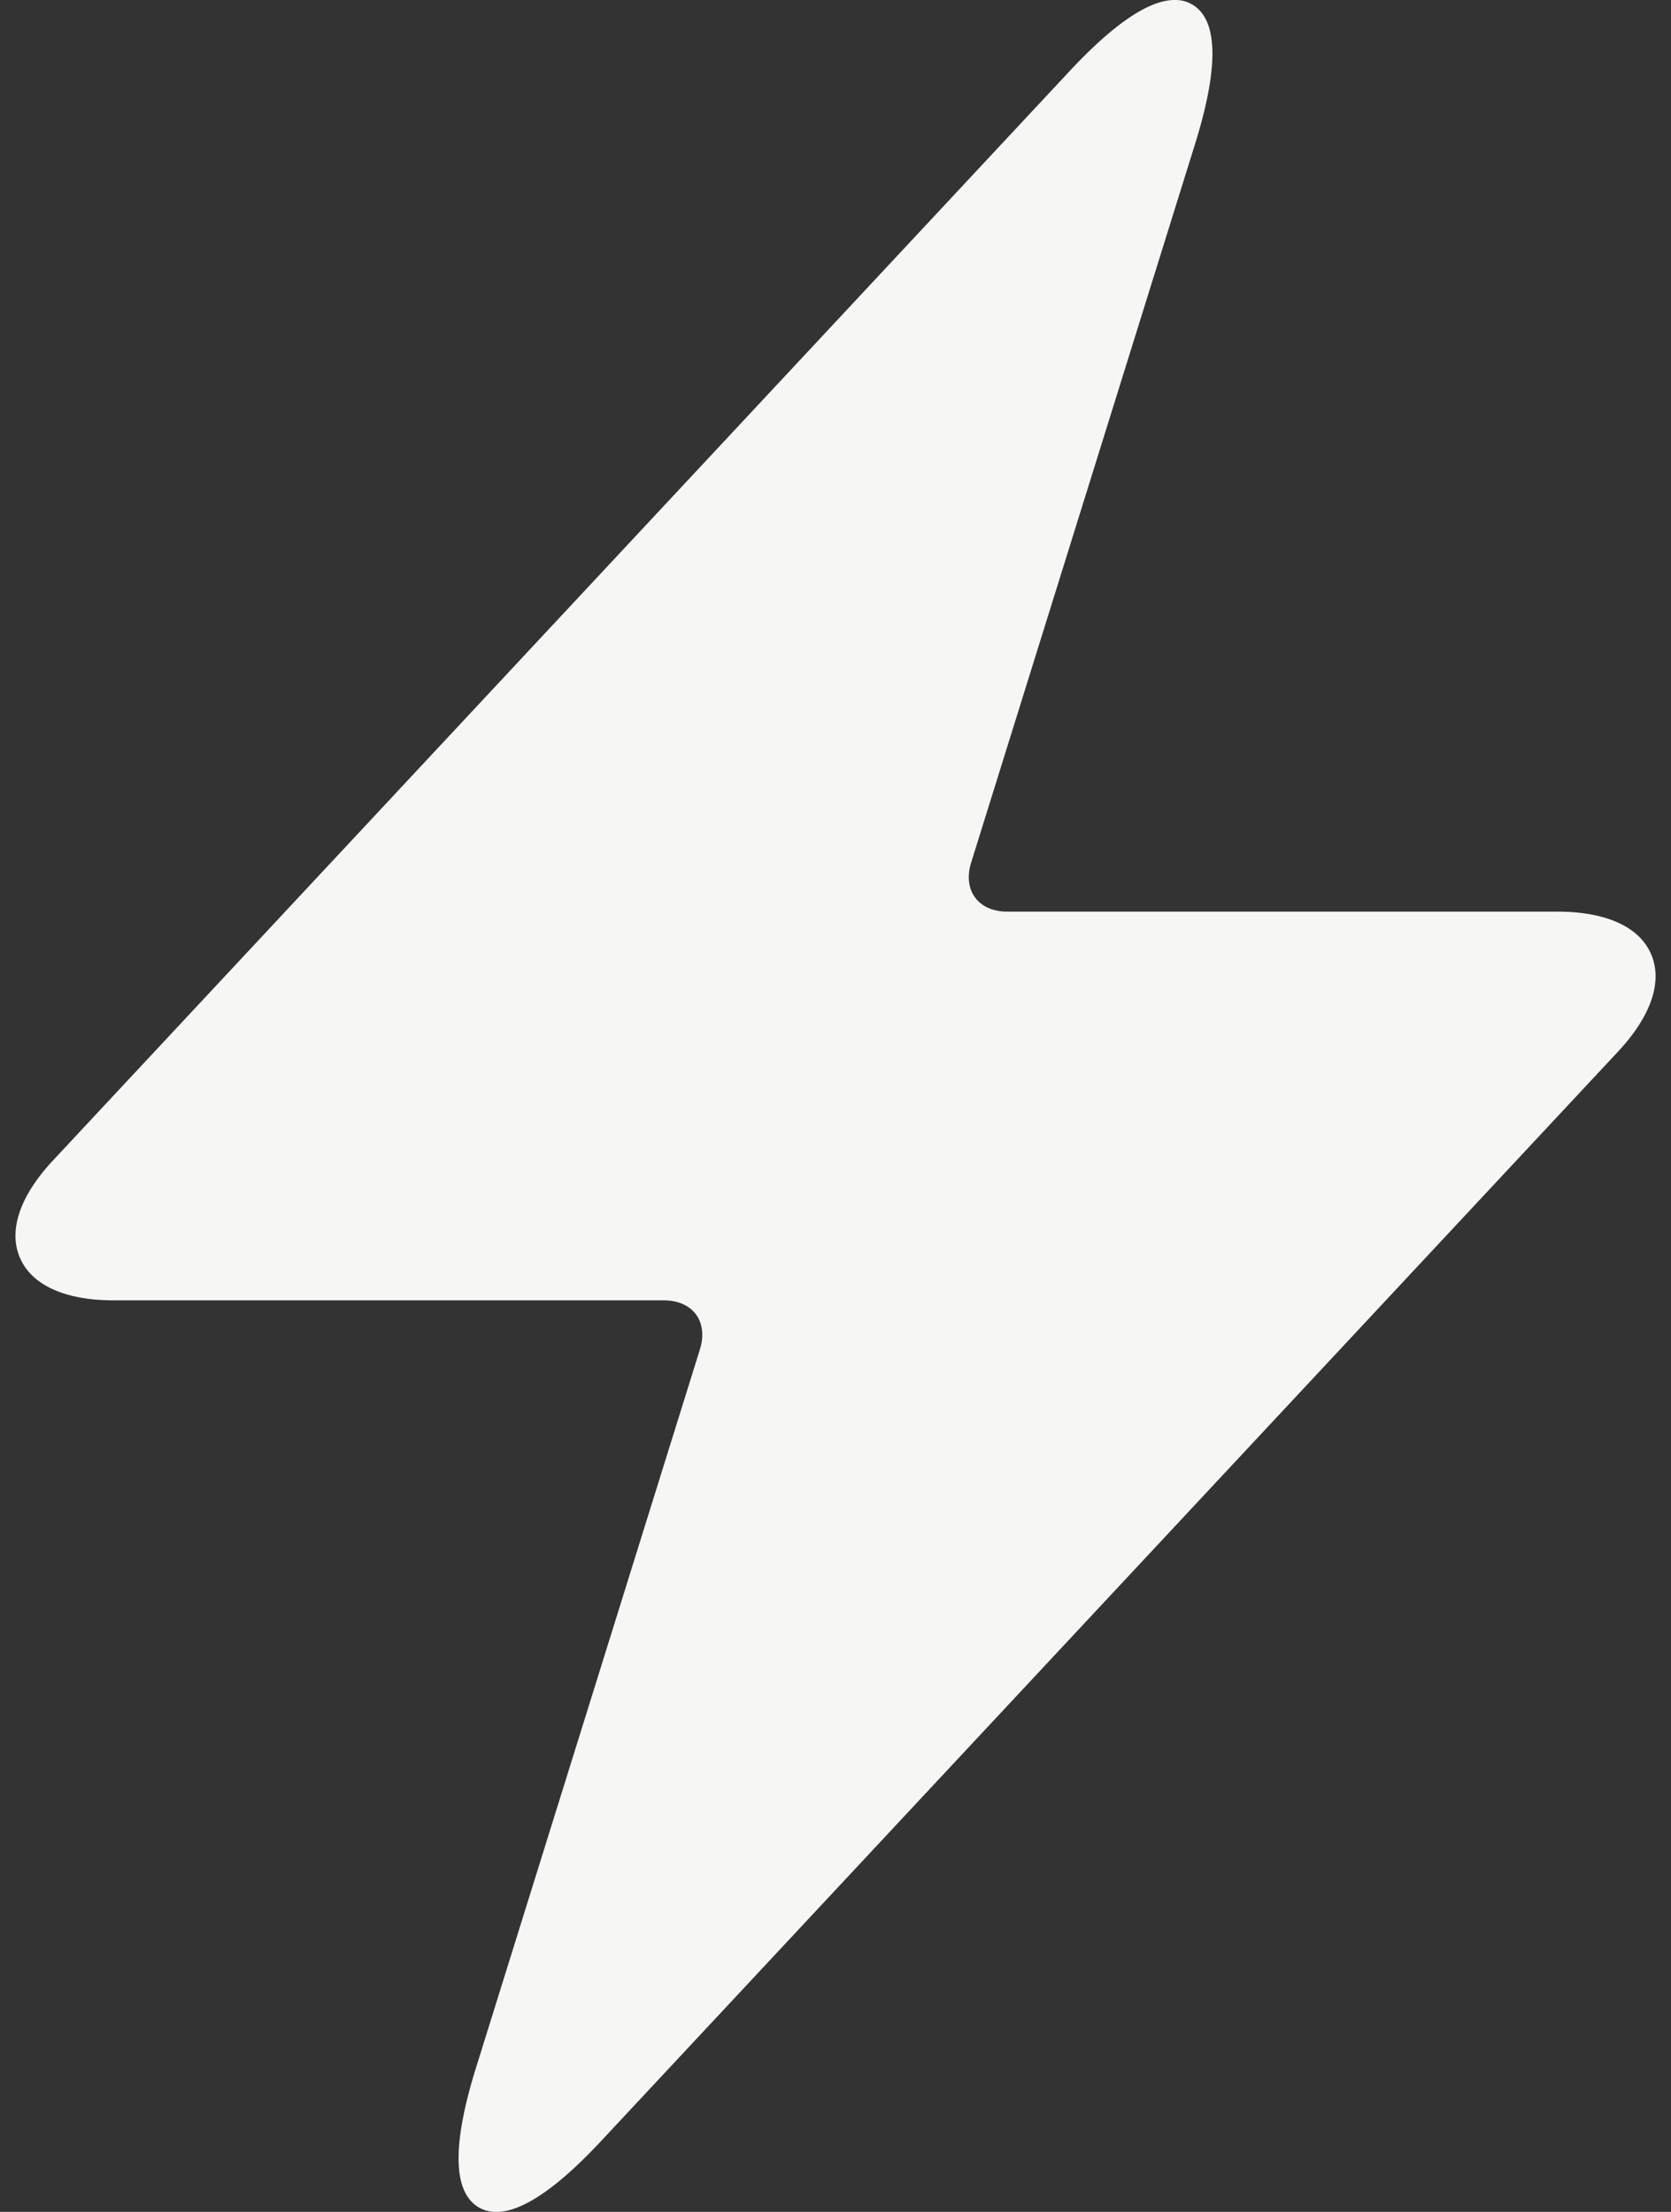
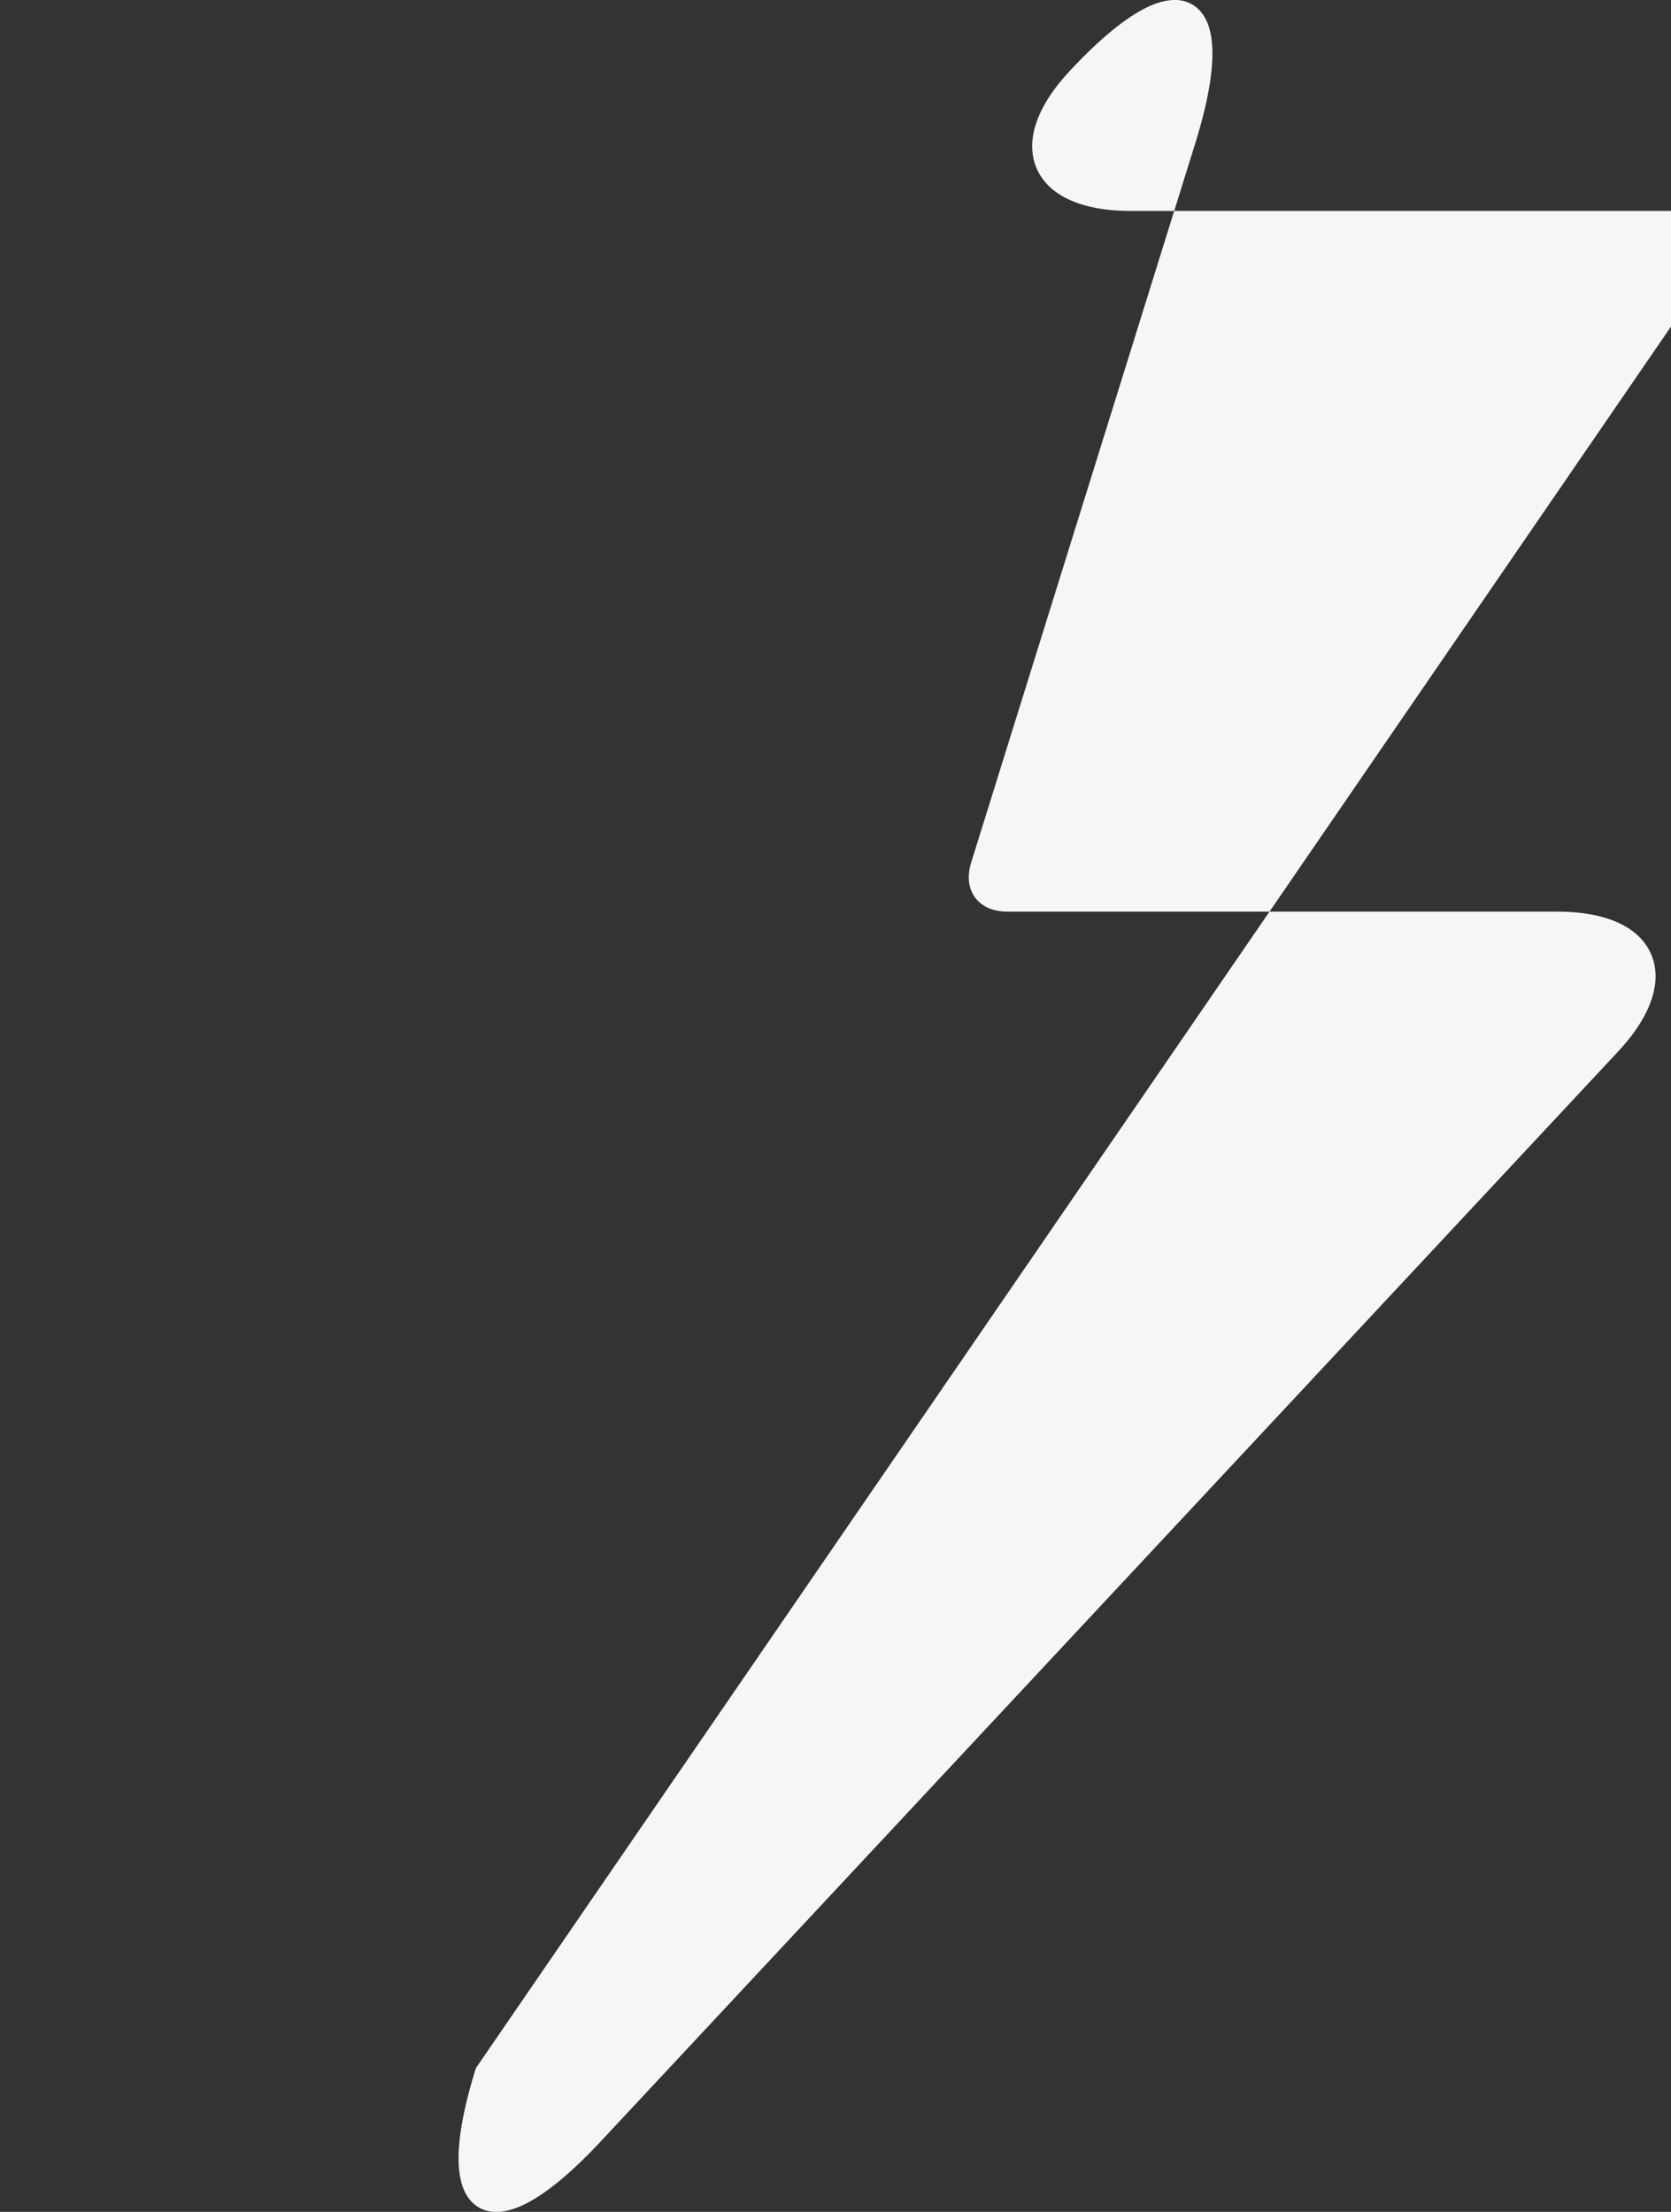
<svg xmlns="http://www.w3.org/2000/svg" width="34" height="45">
  <rect width="100%" height="100%" fill="#333333" stroke="none" />
-   <path fill="#F6F6F4" d="M33.594 19.41c-.24-.556-.919-.863-1.907-.863h-11.19c-.287 0-.521-.102-.657-.288-.137-.185-.165-.439-.079-.713l4.556-14.62c.413-1.328.463-2.218.148-2.646a.673.673 0 00-.566-.28c-.52 0-1.239.486-2.133 1.444L1.079 23.608c-.675.723-.914 1.427-.672 1.984.241.556.919.863 1.907.863h11.19c.287 0 .521.102.658.287.136.186.164.44.078.715L9.683 42.075c-.413 1.326-.463 2.218-.148 2.646.135.183.33.28.566.28.52 0 1.238-.486 2.132-1.445l20.689-22.161c.675-.723.914-1.428.672-1.985z" />
+   <path fill="#F6F6F4" d="M33.594 19.41c-.24-.556-.919-.863-1.907-.863h-11.19c-.287 0-.521-.102-.657-.288-.137-.185-.165-.439-.079-.713l4.556-14.62c.413-1.328.463-2.218.148-2.646a.673.673 0 00-.566-.28c-.52 0-1.239.486-2.133 1.444c-.675.723-.914 1.427-.672 1.984.241.556.919.863 1.907.863h11.19c.287 0 .521.102.658.287.136.186.164.44.078.715L9.683 42.075c-.413 1.326-.463 2.218-.148 2.646.135.183.33.28.566.28.52 0 1.238-.486 2.132-1.445l20.689-22.161c.675-.723.914-1.428.672-1.985z" />
</svg>